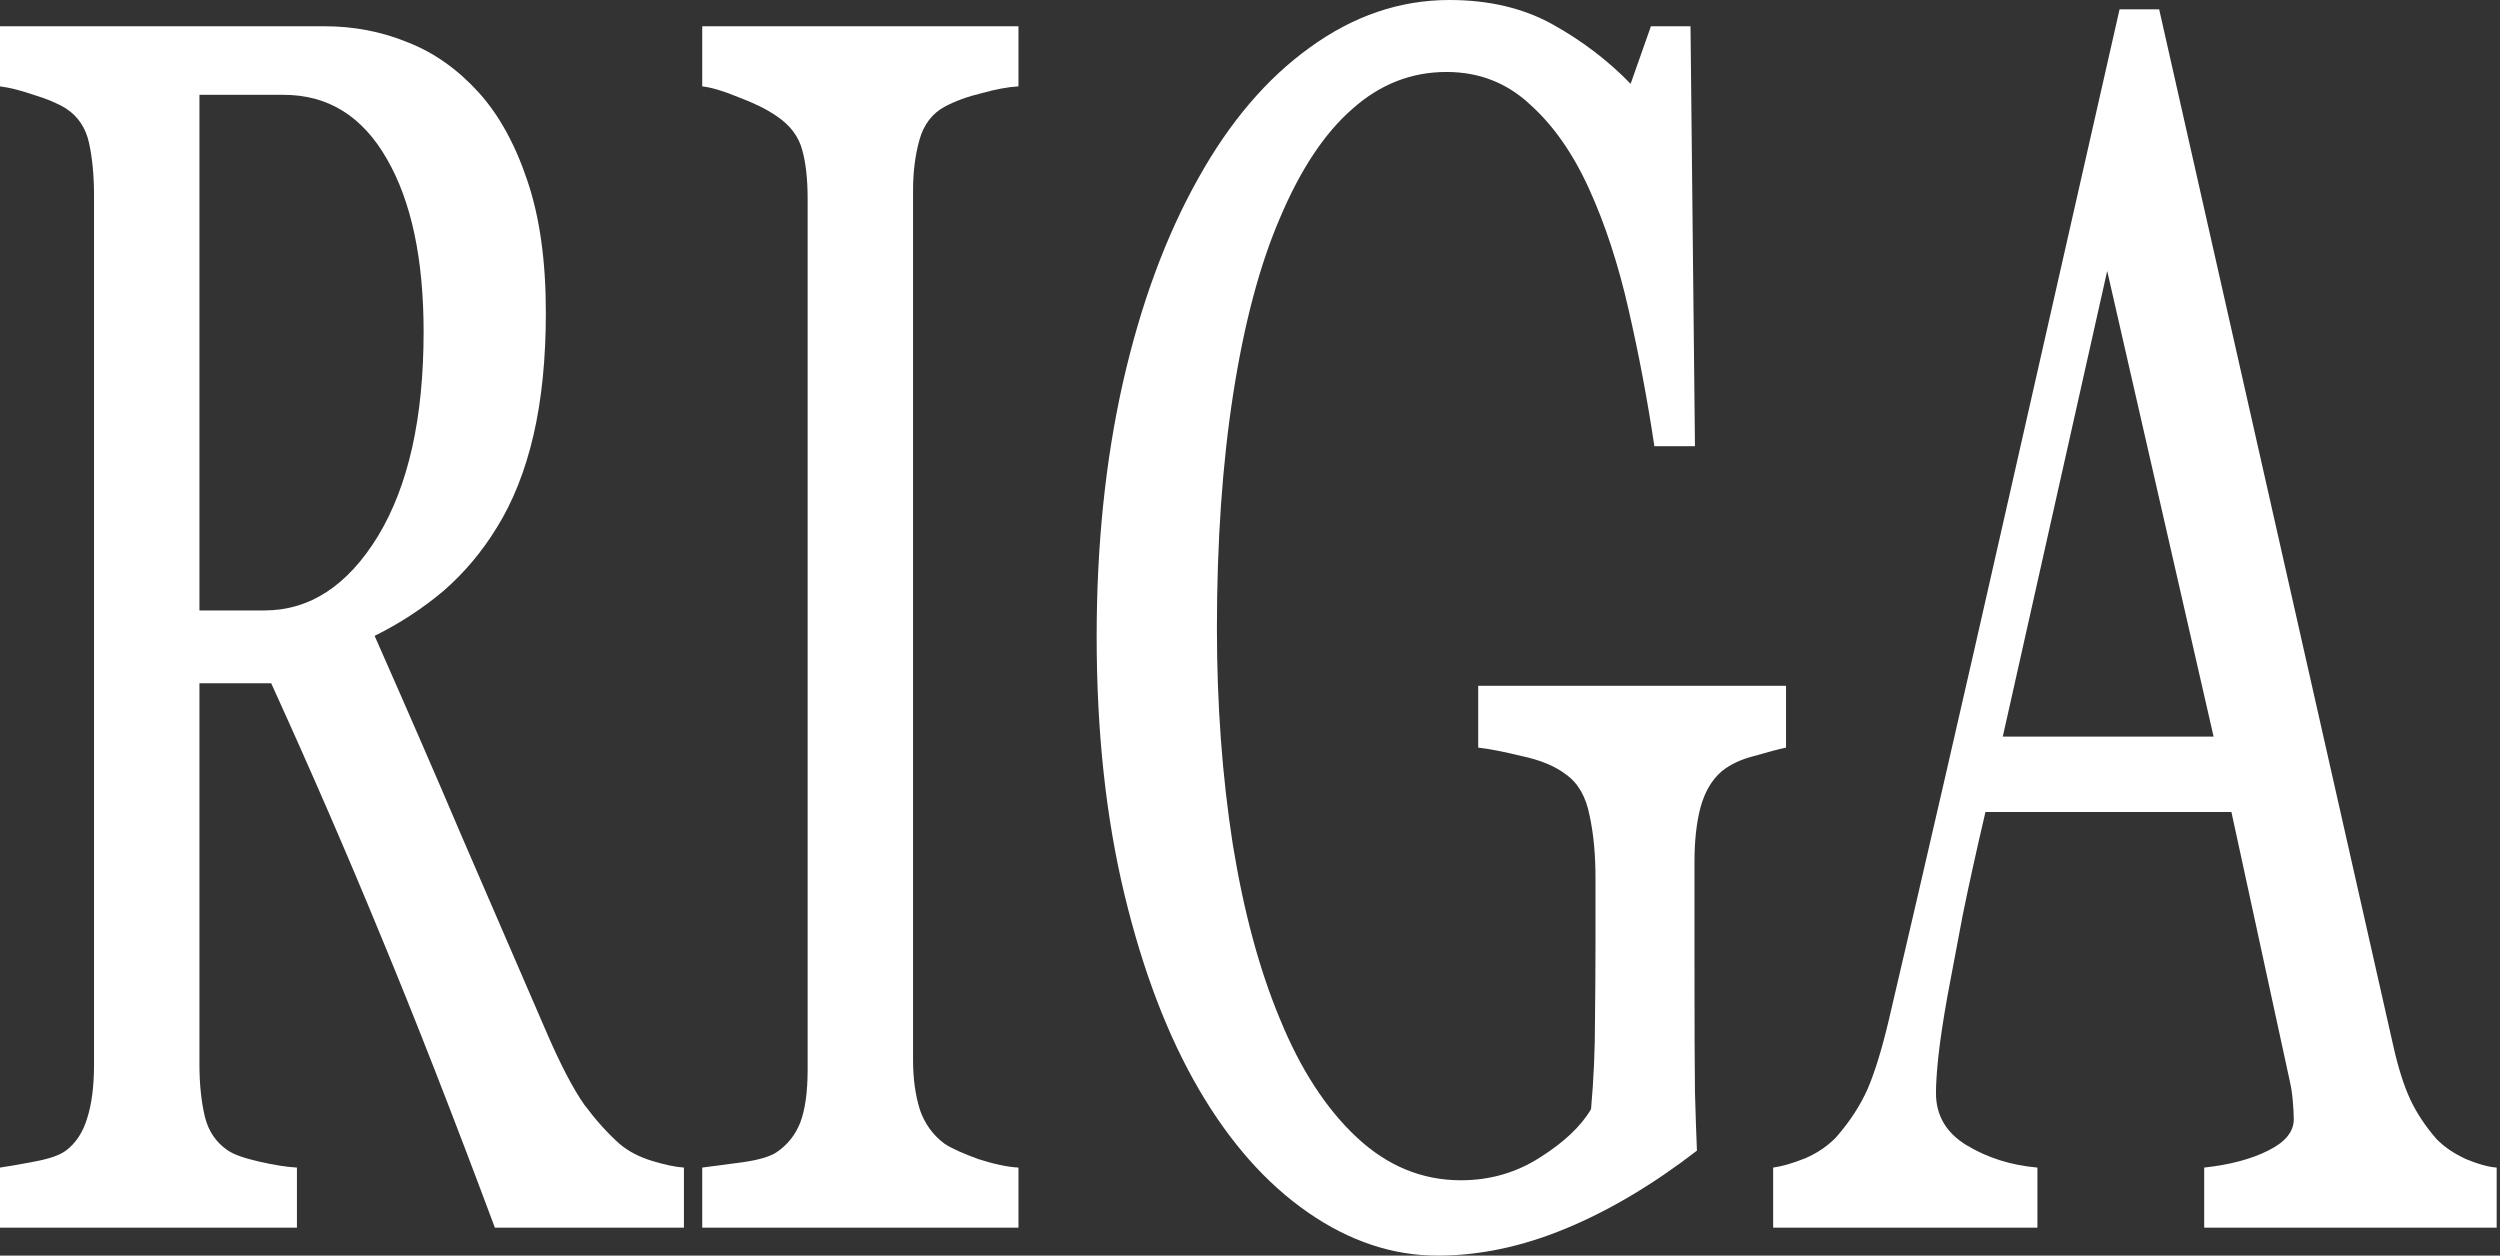
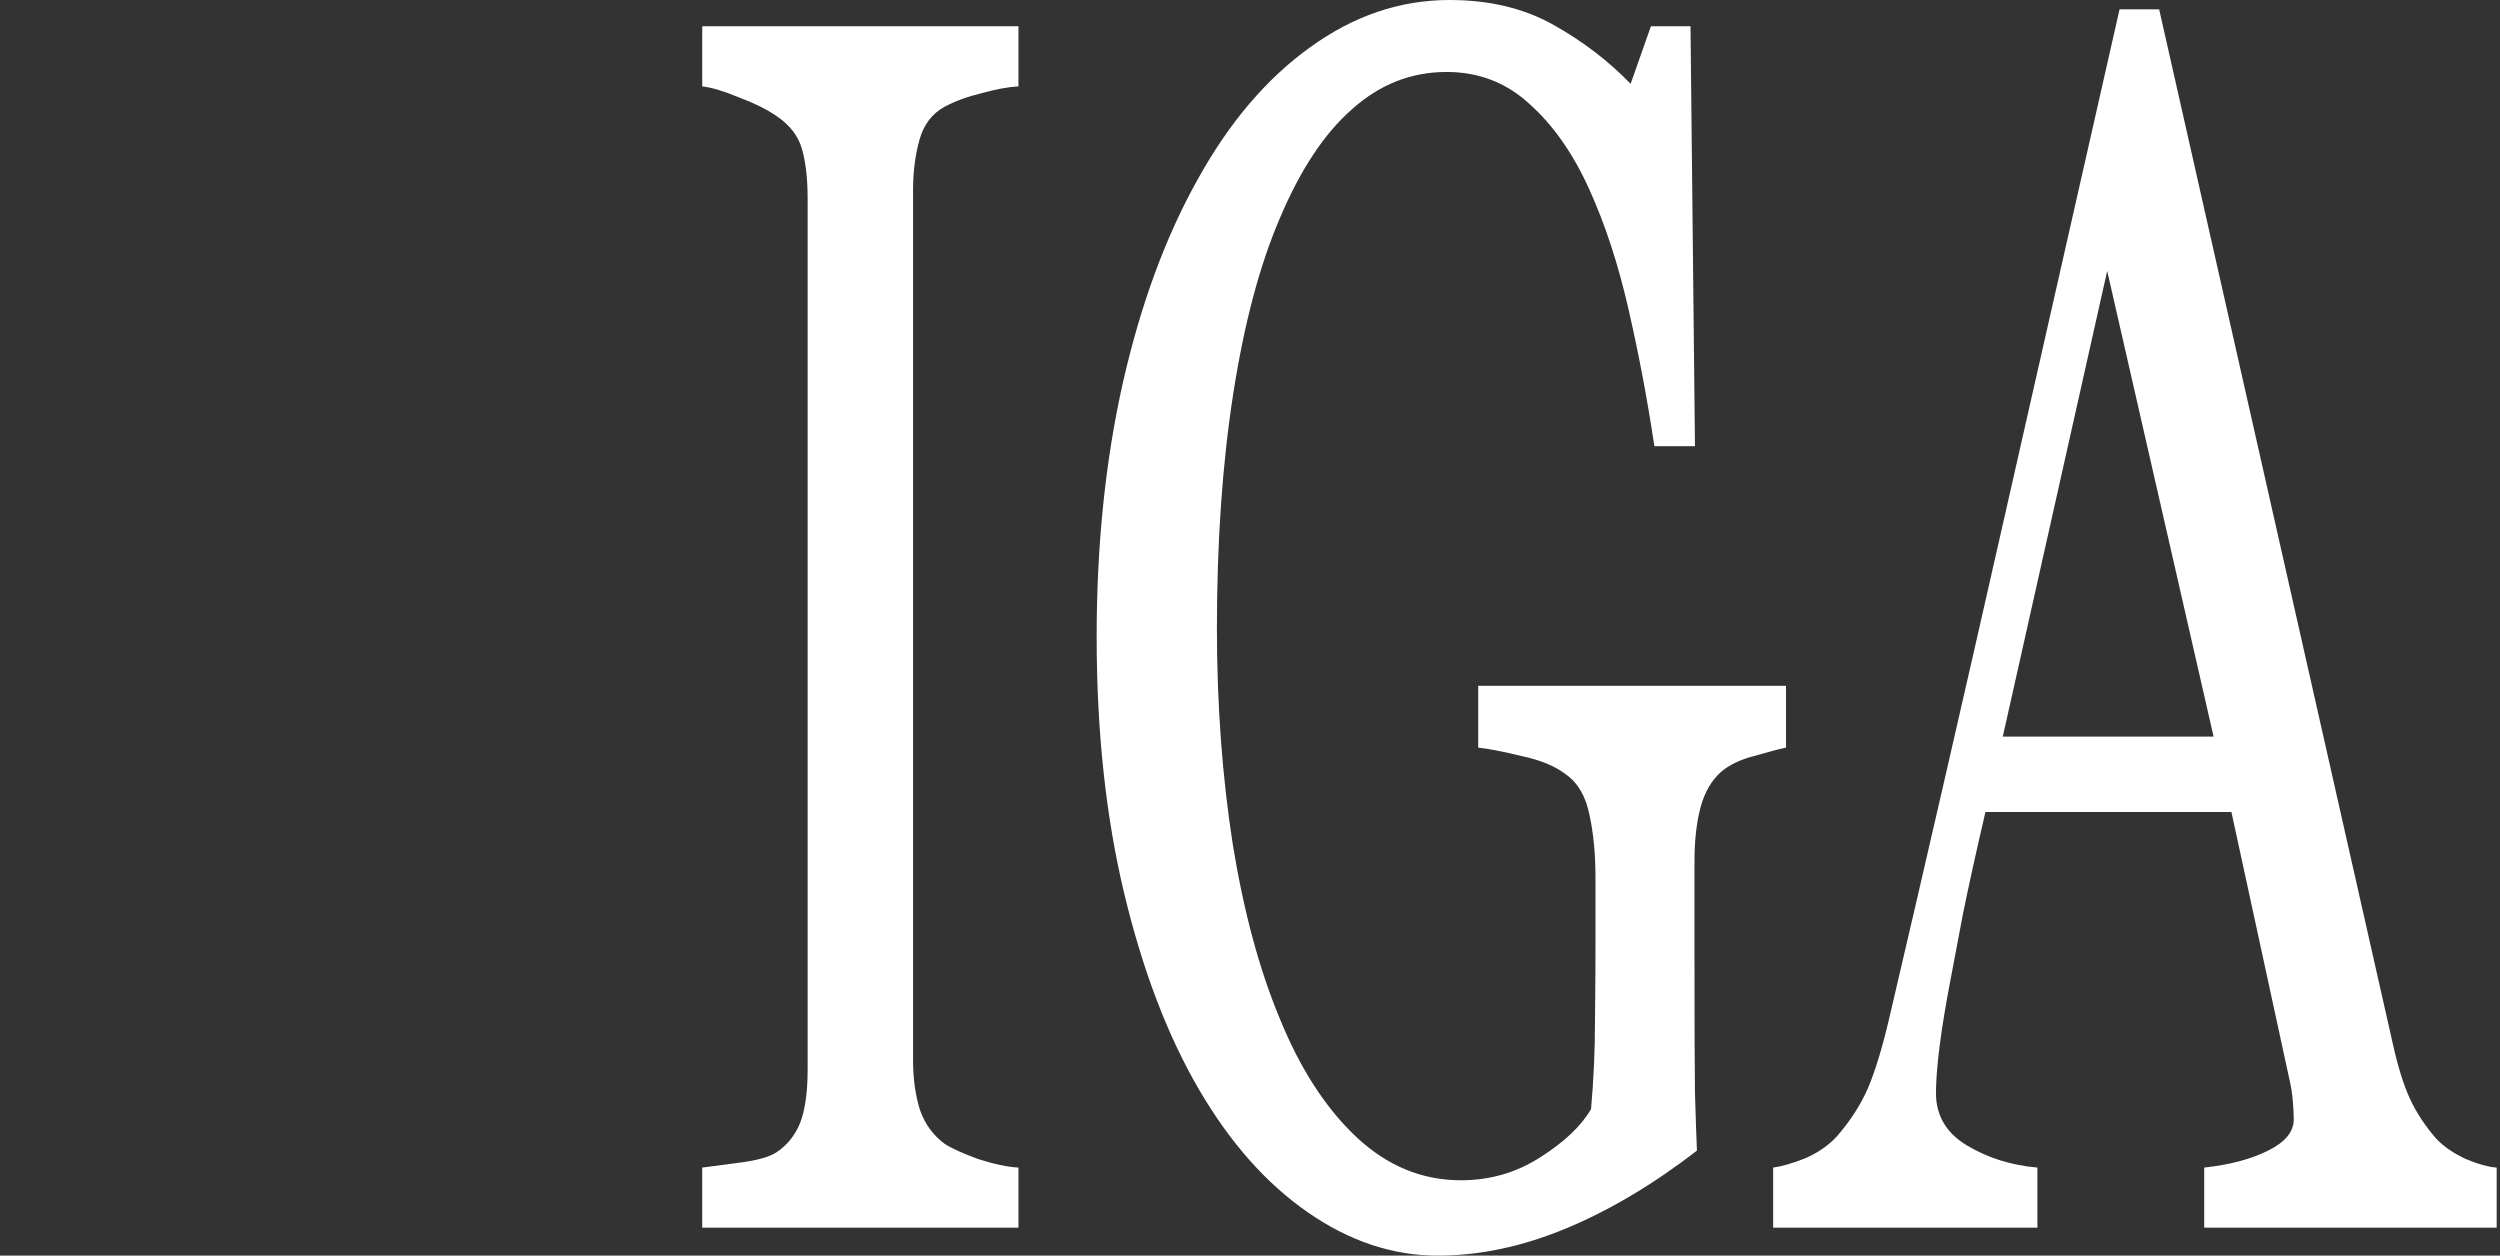
<svg xmlns="http://www.w3.org/2000/svg" width="444" height="223" viewBox="0 0 444 223" fill="none">
  <rect x="0" y="0" width="444" height="223" fill="#333333" stroke="none" />
  <path d="M443.408 218.038H391.465V207.362C396.035 206.86 399.814 205.858 402.803 204.354C405.85 202.851 407.373 200.996 407.373 198.791C407.373 197.888 407.314 196.786 407.197 195.482C407.08 194.179 406.904 193.026 406.67 192.024L396.299 144.206H352.617C350.977 151.223 349.629 157.338 348.574 162.551C347.578 167.764 346.67 172.576 345.85 176.987C345.088 181.297 344.561 184.806 344.268 187.513C343.975 190.219 343.828 192.425 343.828 194.129C343.828 198.139 345.674 201.247 349.365 203.452C353.057 205.657 357.217 206.961 361.846 207.362V218.038H314.912V207.362C316.436 207.161 318.34 206.61 320.625 205.708C322.91 204.705 324.785 203.402 326.25 201.798C328.594 199.091 330.41 196.284 331.699 193.377C332.988 190.37 334.248 186.26 335.479 181.047C341.748 154.281 348.662 124.207 356.221 90.824C363.779 57.442 370.518 27.719 376.436 1.654H383.467L425.039 185.708C425.918 189.618 426.914 192.776 428.027 195.182C429.141 197.588 430.693 199.943 432.686 202.249C434.033 203.652 435.791 204.855 437.959 205.858C440.127 206.76 441.943 207.261 443.408 207.362V218.038ZM393.135 130.823L374.238 48.119L355.693 130.823H393.135Z" fill="white" />
  <path d="M317.197 132.777C315.791 133.078 313.887 133.579 311.484 134.281C309.141 134.883 307.236 135.785 305.771 136.988C304.014 138.492 302.754 140.647 301.992 143.454C301.289 146.16 300.938 149.368 300.938 153.078V169.618C300.938 181.648 300.967 189.768 301.025 193.978C301.143 198.189 301.26 201.647 301.377 204.354C293.584 210.369 285.82 214.98 278.086 218.188C270.352 221.396 262.764 223 255.322 223C247.354 223 239.678 220.444 232.295 215.331C224.912 210.218 218.467 202.951 212.959 193.527C207.393 184.004 202.969 172.425 199.688 158.792C196.406 145.158 194.766 129.92 194.766 113.079C194.766 96.839 196.318 81.802 199.424 67.968C202.588 54.033 207.041 41.953 212.783 31.728C218.35 21.703 224.971 13.934 232.646 8.421C240.381 2.807 248.643 0 257.432 0C264.463 0 270.586 1.454 275.801 4.361C281.016 7.268 285.615 10.777 289.6 14.887L293.203 4.662H300.234L301.025 79.246H293.818C292.588 71.025 291.064 62.955 289.248 55.036C287.432 47.016 285.088 39.848 282.217 33.533C279.346 27.217 275.83 22.205 271.67 18.496C267.568 14.686 262.646 12.781 256.904 12.781C250.635 12.781 245.039 14.987 240.117 19.398C235.195 23.709 230.918 30.174 227.285 38.796C223.711 47.116 220.957 57.492 219.023 69.922C217.09 82.353 216.123 96.237 216.123 111.575C216.123 125.109 217.061 137.89 218.936 149.92C220.869 161.849 223.652 172.175 227.285 180.896C230.918 189.818 235.459 196.835 240.908 201.948C246.357 207.061 252.539 209.617 259.453 209.617C264.609 209.617 269.297 208.264 273.516 205.557C277.793 202.85 280.811 199.993 282.568 196.986C283.037 191.773 283.271 186.51 283.271 181.197C283.33 175.884 283.359 171.373 283.359 167.664V155.935C283.359 151.724 283.008 148.015 282.305 144.807C281.66 141.499 280.283 139.093 278.174 137.589C276.24 136.086 273.604 134.983 270.264 134.281C266.982 133.479 264.404 132.978 262.529 132.777V121.8H317.197V132.777Z" fill="white" />
  <path d="M180.879 218.037H124.717V207.361C126.299 207.161 128.584 206.86 131.572 206.459C134.561 206.058 136.67 205.456 137.9 204.654C139.834 203.351 141.24 201.597 142.119 199.391C142.998 197.086 143.438 193.928 143.438 189.918V35.337C143.438 31.828 143.115 28.921 142.471 26.615C141.826 24.209 140.303 22.204 137.9 20.6C136.143 19.398 133.916 18.295 131.221 17.292C128.584 16.19 126.416 15.538 124.717 15.338V4.661H180.879V15.338C179.062 15.438 176.895 15.839 174.375 16.54C171.855 17.142 169.658 17.944 167.783 18.946C165.557 20.149 164.062 22.104 163.301 24.811C162.539 27.517 162.158 30.525 162.158 33.833V188.264C162.158 191.572 162.568 194.529 163.389 197.136C164.268 199.642 165.732 201.647 167.783 203.151C169.014 203.953 171.006 204.855 173.76 205.857C176.572 206.76 178.945 207.261 180.879 207.361V218.037Z" fill="white" />
-   <path d="M121.465 218.037H87.891C80.449 198.088 73.711 180.846 67.676 166.31C61.699 151.774 55.195 136.787 48.164 121.349H35.42V189.016C35.42 192.524 35.742 195.632 36.387 198.339C37.031 200.945 38.408 202.95 40.518 204.354C41.572 205.055 43.418 205.707 46.055 206.308C48.691 206.91 50.918 207.261 52.734 207.361V218.037H0V207.361C1.406 207.161 3.428 206.81 6.064 206.308C8.76 205.807 10.635 205.156 11.69 204.354C13.447 203.05 14.707 201.146 15.469 198.64C16.289 196.133 16.699 192.925 16.699 189.016V34.735C16.699 31.227 16.406 28.119 15.82 25.412C15.234 22.706 13.857 20.651 11.69 19.247C10.225 18.345 8.32 17.543 5.977 16.841C3.633 16.039 1.641 15.538 0 15.338V4.661H57.568C62.842 4.661 67.793 5.613 72.422 7.518C77.051 9.323 81.24 12.28 84.99 16.39C88.623 20.4 91.523 25.663 93.691 32.179C95.859 38.595 96.943 46.364 96.943 55.486C96.943 63.707 96.211 70.975 94.746 77.29C93.281 83.606 91.113 89.069 88.242 93.681C85.606 97.991 82.441 101.751 78.75 104.959C75.059 108.066 70.986 110.723 66.533 112.928C72.686 126.863 77.783 138.591 81.826 148.115C85.928 157.638 90.938 169.217 96.856 182.851C99.434 188.865 101.748 193.326 103.799 196.234C105.908 199.041 107.988 201.346 110.039 203.151C111.562 204.454 113.467 205.456 115.752 206.158C118.037 206.86 119.941 207.261 121.465 207.361V218.037ZM75.234 58.945C75.234 46.013 73.066 35.788 68.731 28.269C64.394 20.651 58.272 16.841 50.361 16.841H35.42V108.417H46.934C55.02 108.417 61.758 104.006 67.148 95.184C72.539 86.262 75.234 74.183 75.234 58.945Z" fill="white" />
</svg>